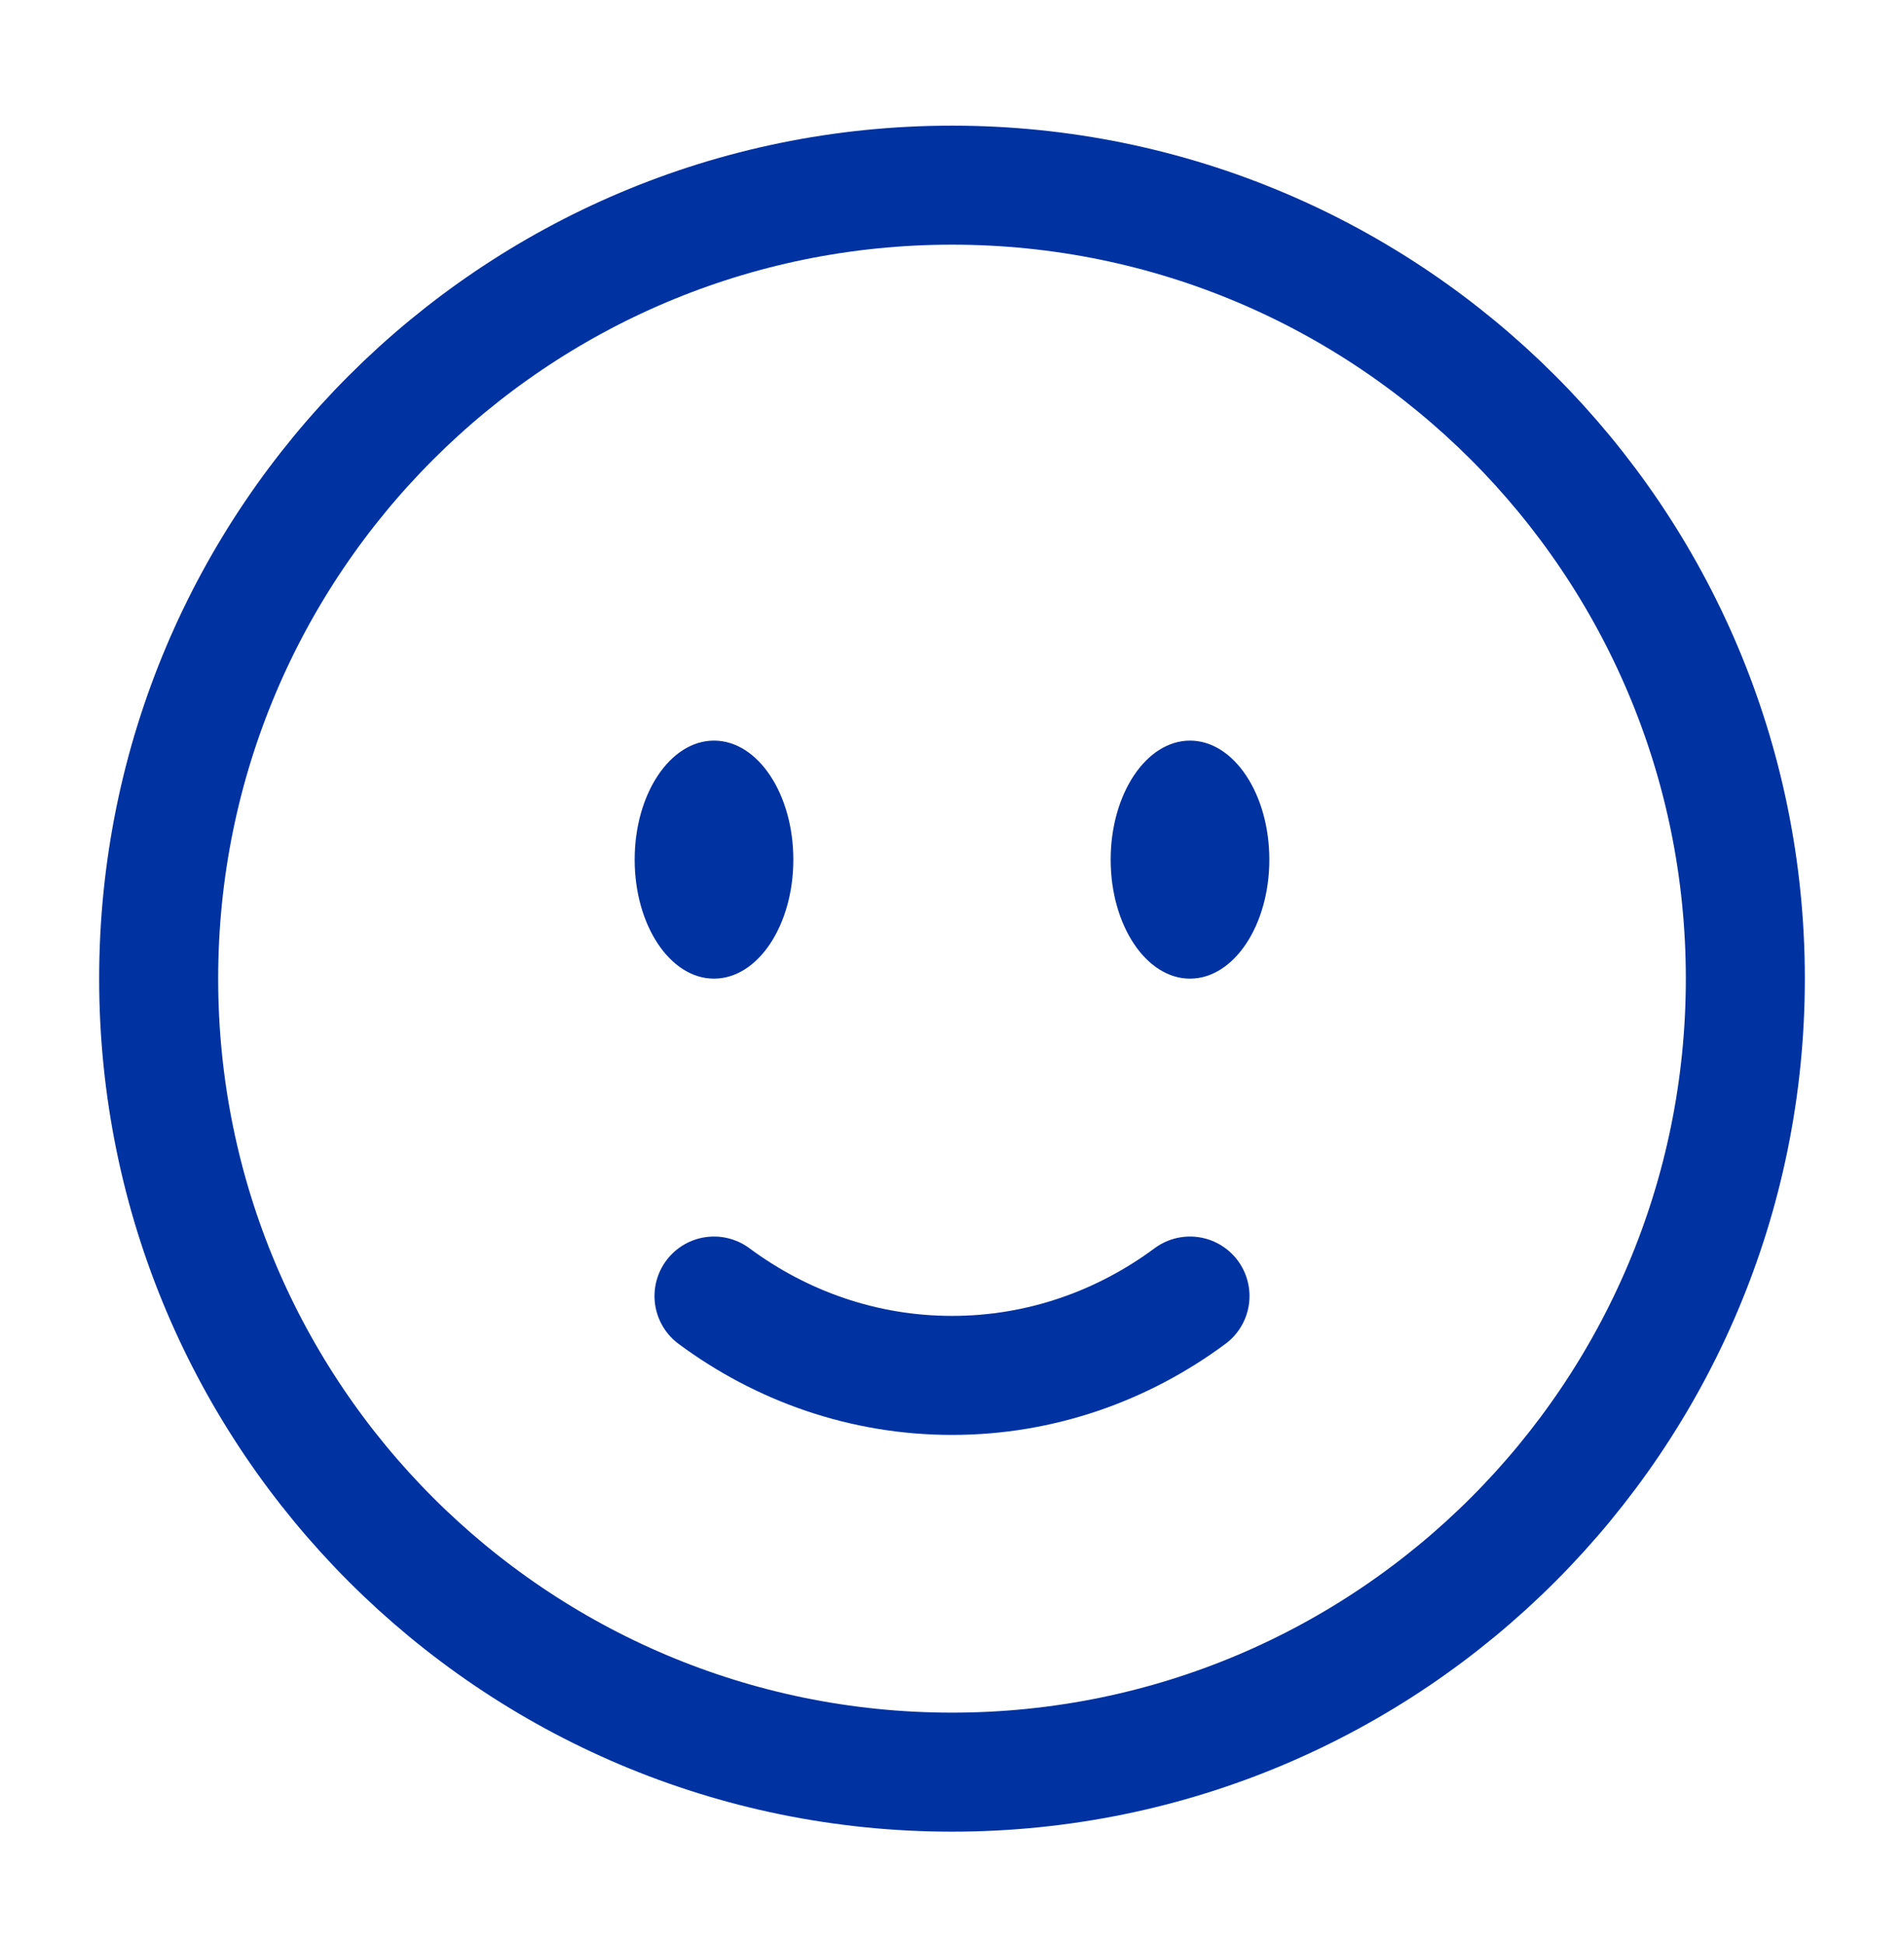
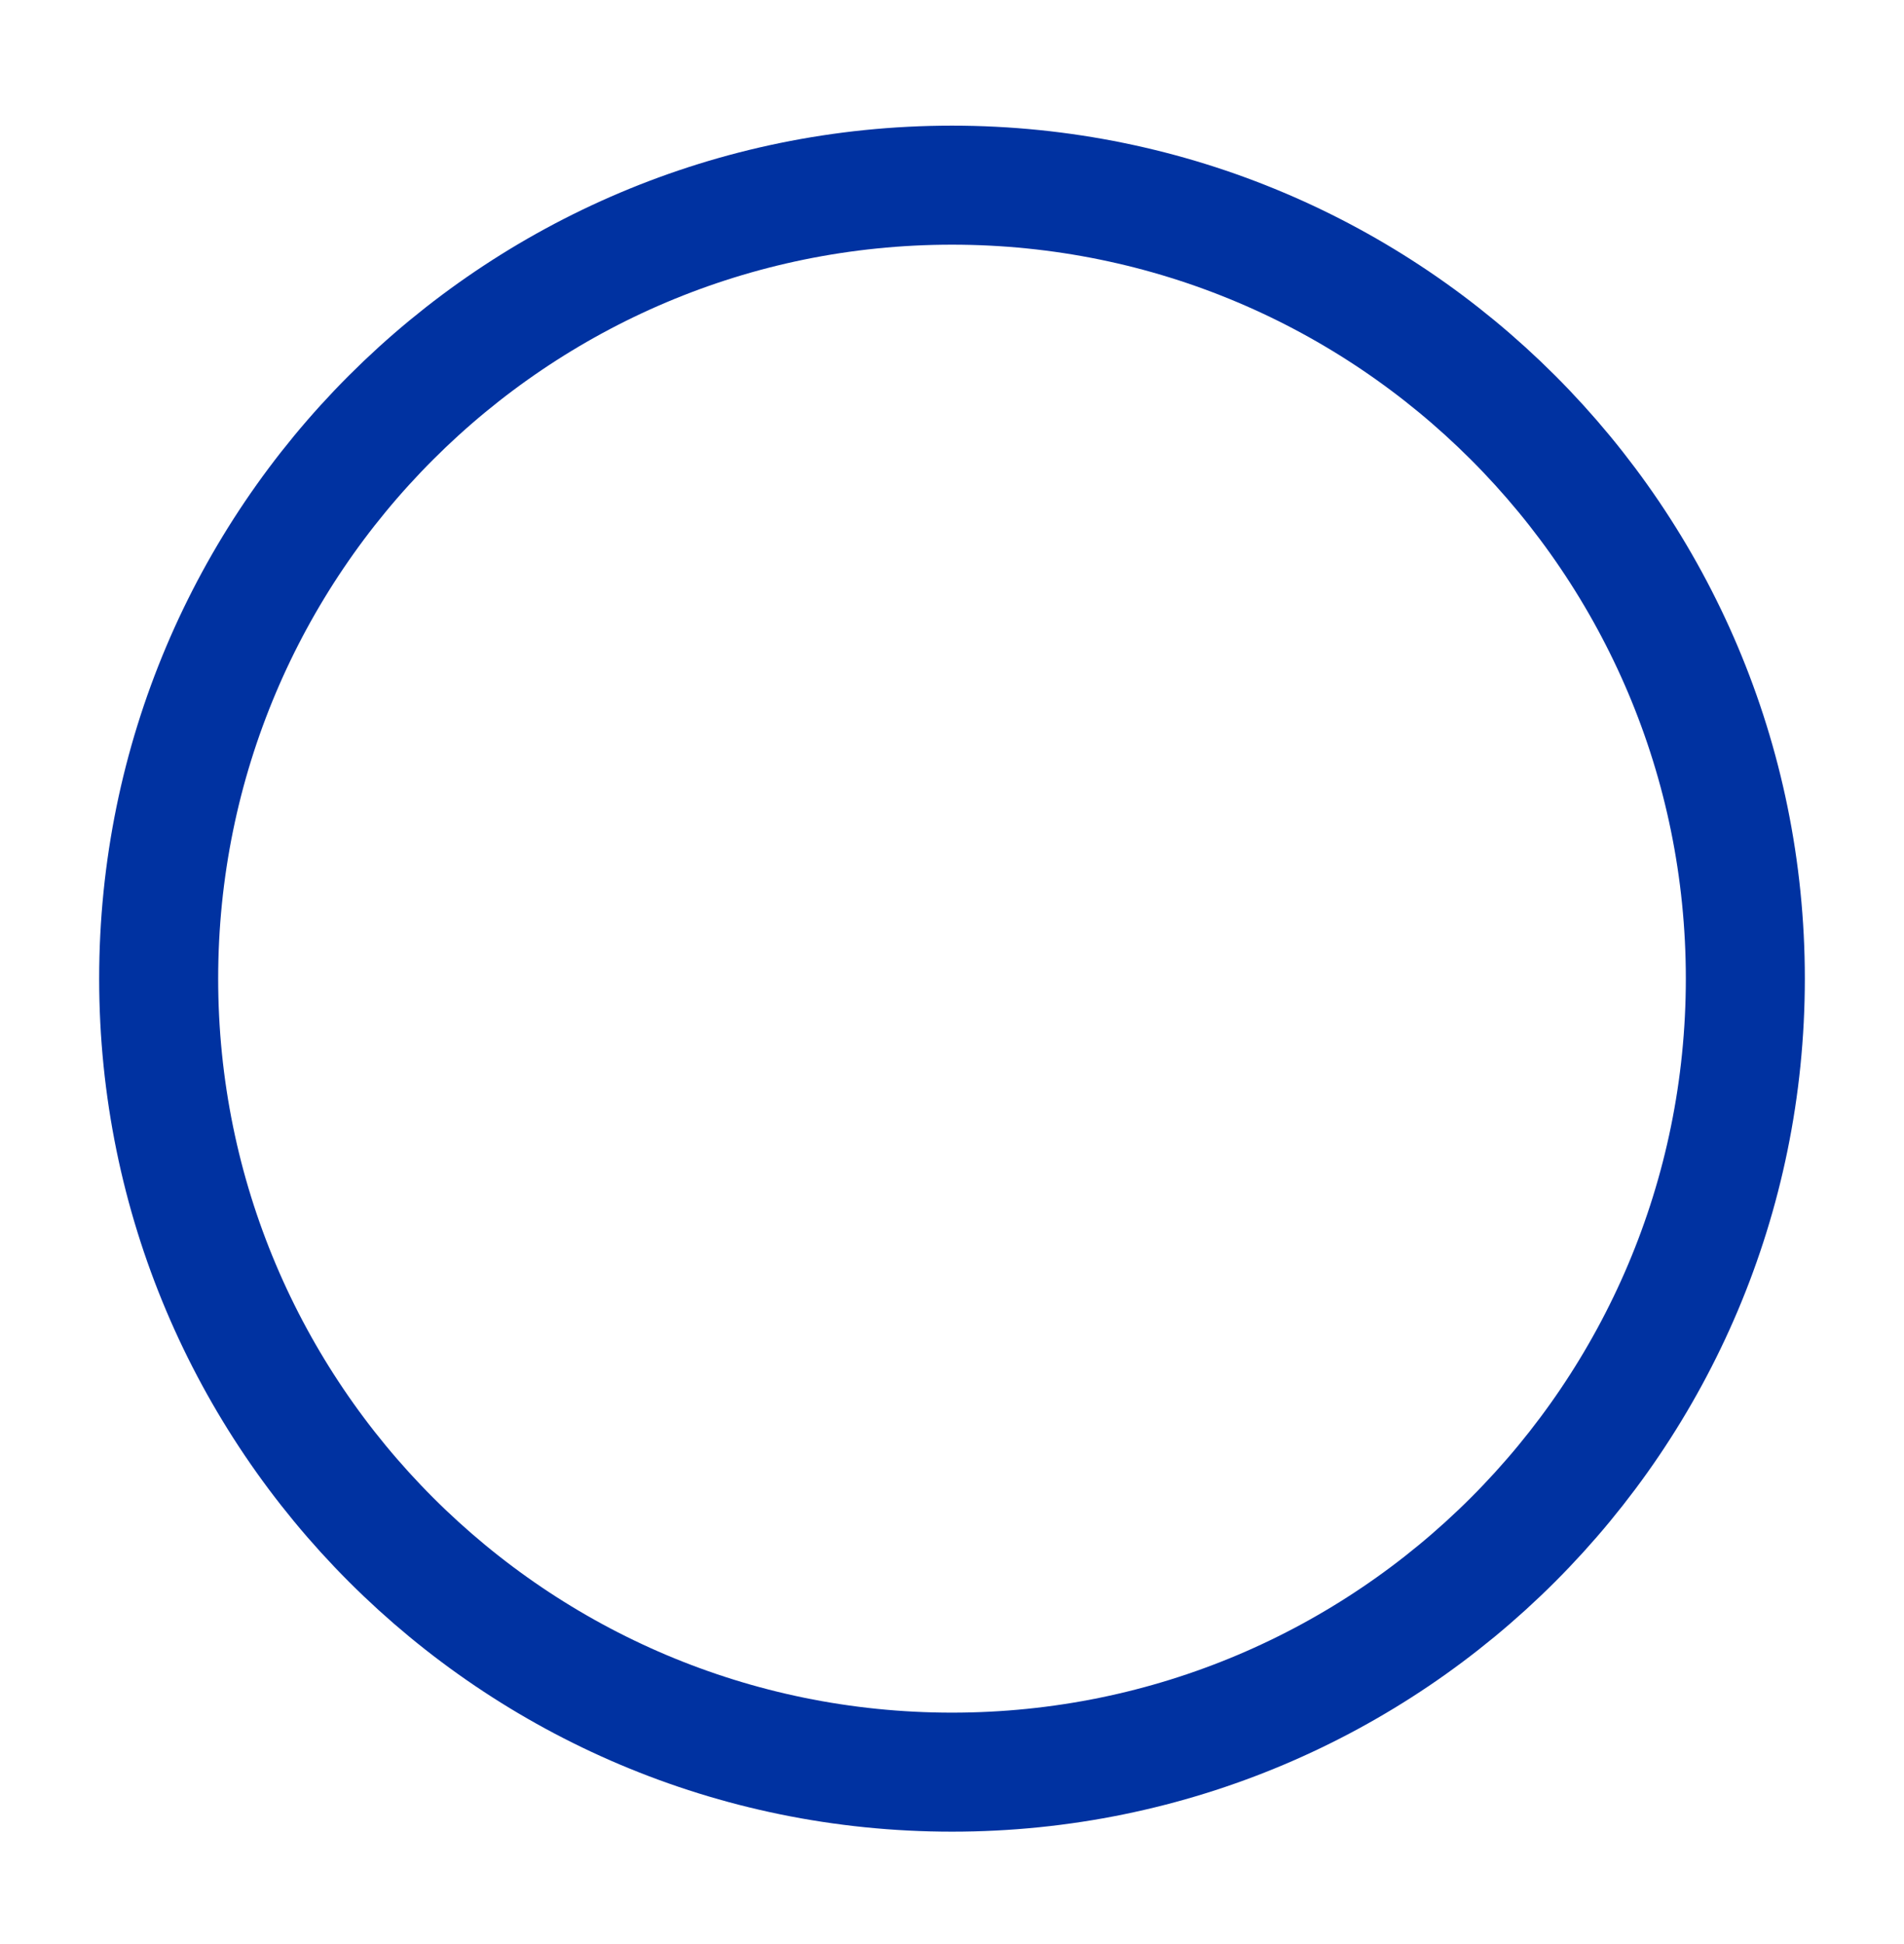
<svg xmlns="http://www.w3.org/2000/svg" width="48" height="49" viewBox="0 0 48 49" fill="none">
  <path d="M24 44.667C35.046 44.667 44 35.712 44 24.667C44 13.621 35.046 4.667 24 4.667C12.954 4.667 4 13.621 4 24.667C4 35.712 12.954 44.667 24 44.667Z" stroke="#0032A1" stroke-width="3" />
-   <path d="M18 32.667C19.7 33.927 21.77 34.667 24 34.667C26.23 34.667 28.3 33.927 30 32.667" stroke="#0032A1" stroke-width="3" stroke-linecap="round" />
-   <path d="M32 21.667C32 23.323 31.104 24.667 30 24.667C28.896 24.667 28 23.323 28 21.667C28 20.011 28.896 18.667 30 18.667C31.104 18.667 32 20.011 32 21.667Z" fill="#0032A1" />
-   <path d="M18 24.667C19.105 24.667 20 23.324 20 21.667C20 20.01 19.105 18.667 18 18.667C16.895 18.667 16 20.01 16 21.667C16 23.324 16.895 24.667 18 24.667Z" fill="#0032A1" />
</svg>